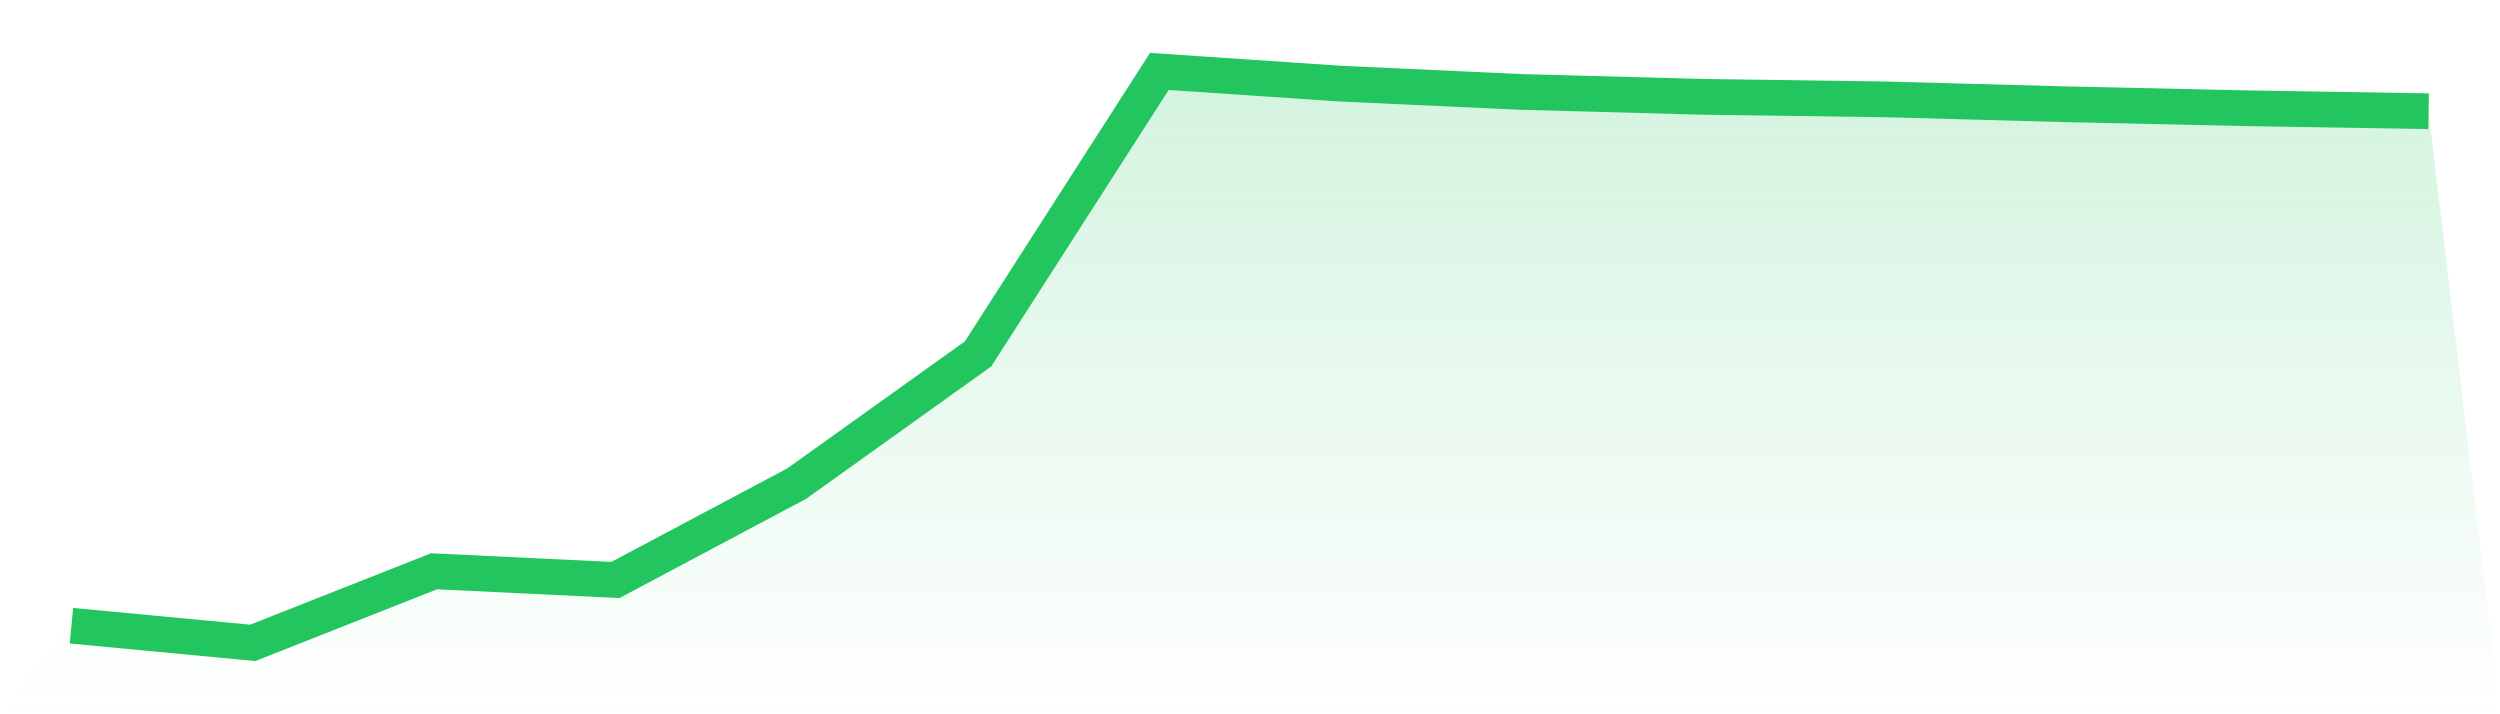
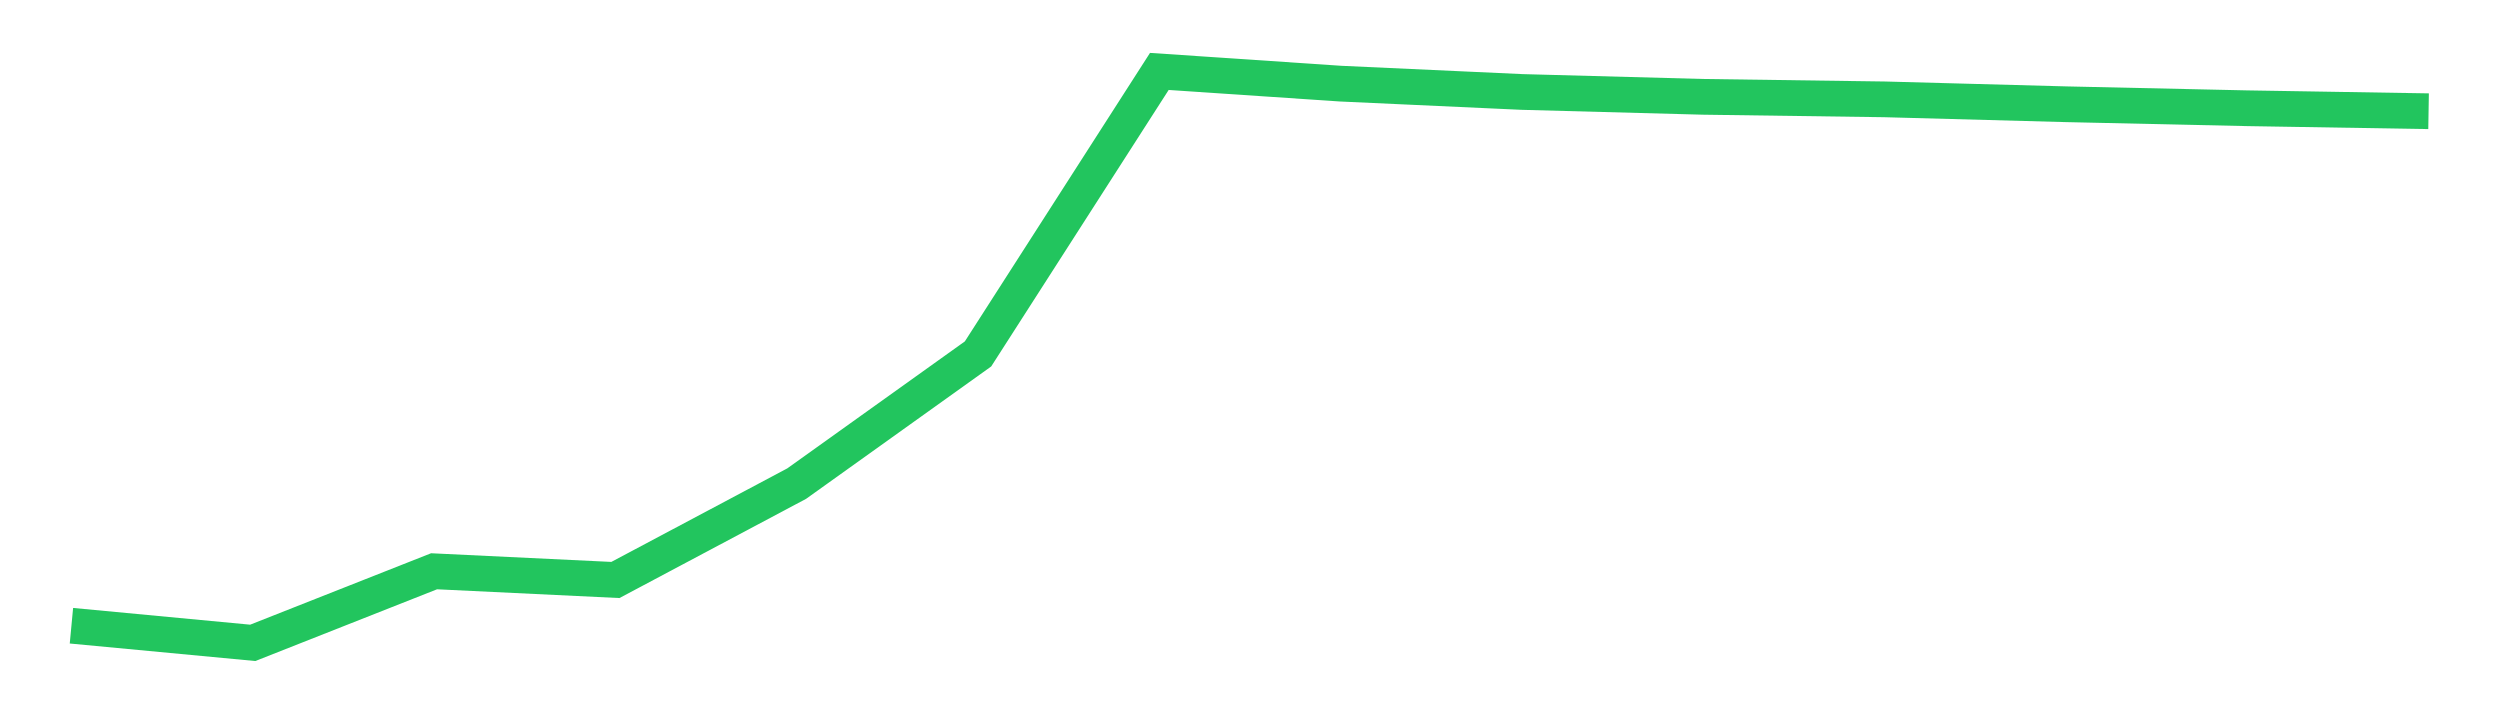
<svg xmlns="http://www.w3.org/2000/svg" viewBox="0 0 140 40">
  <defs>
    <linearGradient id="gradient" x1="0" x2="0" y1="0" y2="1">
      <stop offset="0%" stop-color="#22c55e" stop-opacity="0.2" />
      <stop offset="100%" stop-color="#22c55e" stop-opacity="0" />
    </linearGradient>
  </defs>
-   <path d="M4,35.041 L4,35.041 L14.154,36 L24.308,31.991 L34.462,32.479 L44.615,27.082 L54.769,19.82 L64.923,4 L75.077,4.684 L85.231,5.15 L95.385,5.423 L105.538,5.564 L115.692,5.838 L125.846,6.062 L136,6.229 L140,40 L0,40 z" fill="url(#gradient)" />
  <path d="M4,35.041 L4,35.041 L14.154,36 L24.308,31.991 L34.462,32.479 L44.615,27.082 L54.769,19.82 L64.923,4 L75.077,4.684 L85.231,5.15 L95.385,5.423 L105.538,5.564 L115.692,5.838 L125.846,6.062 L136,6.229" fill="none" stroke="#22c55e" stroke-width="2" />
</svg>